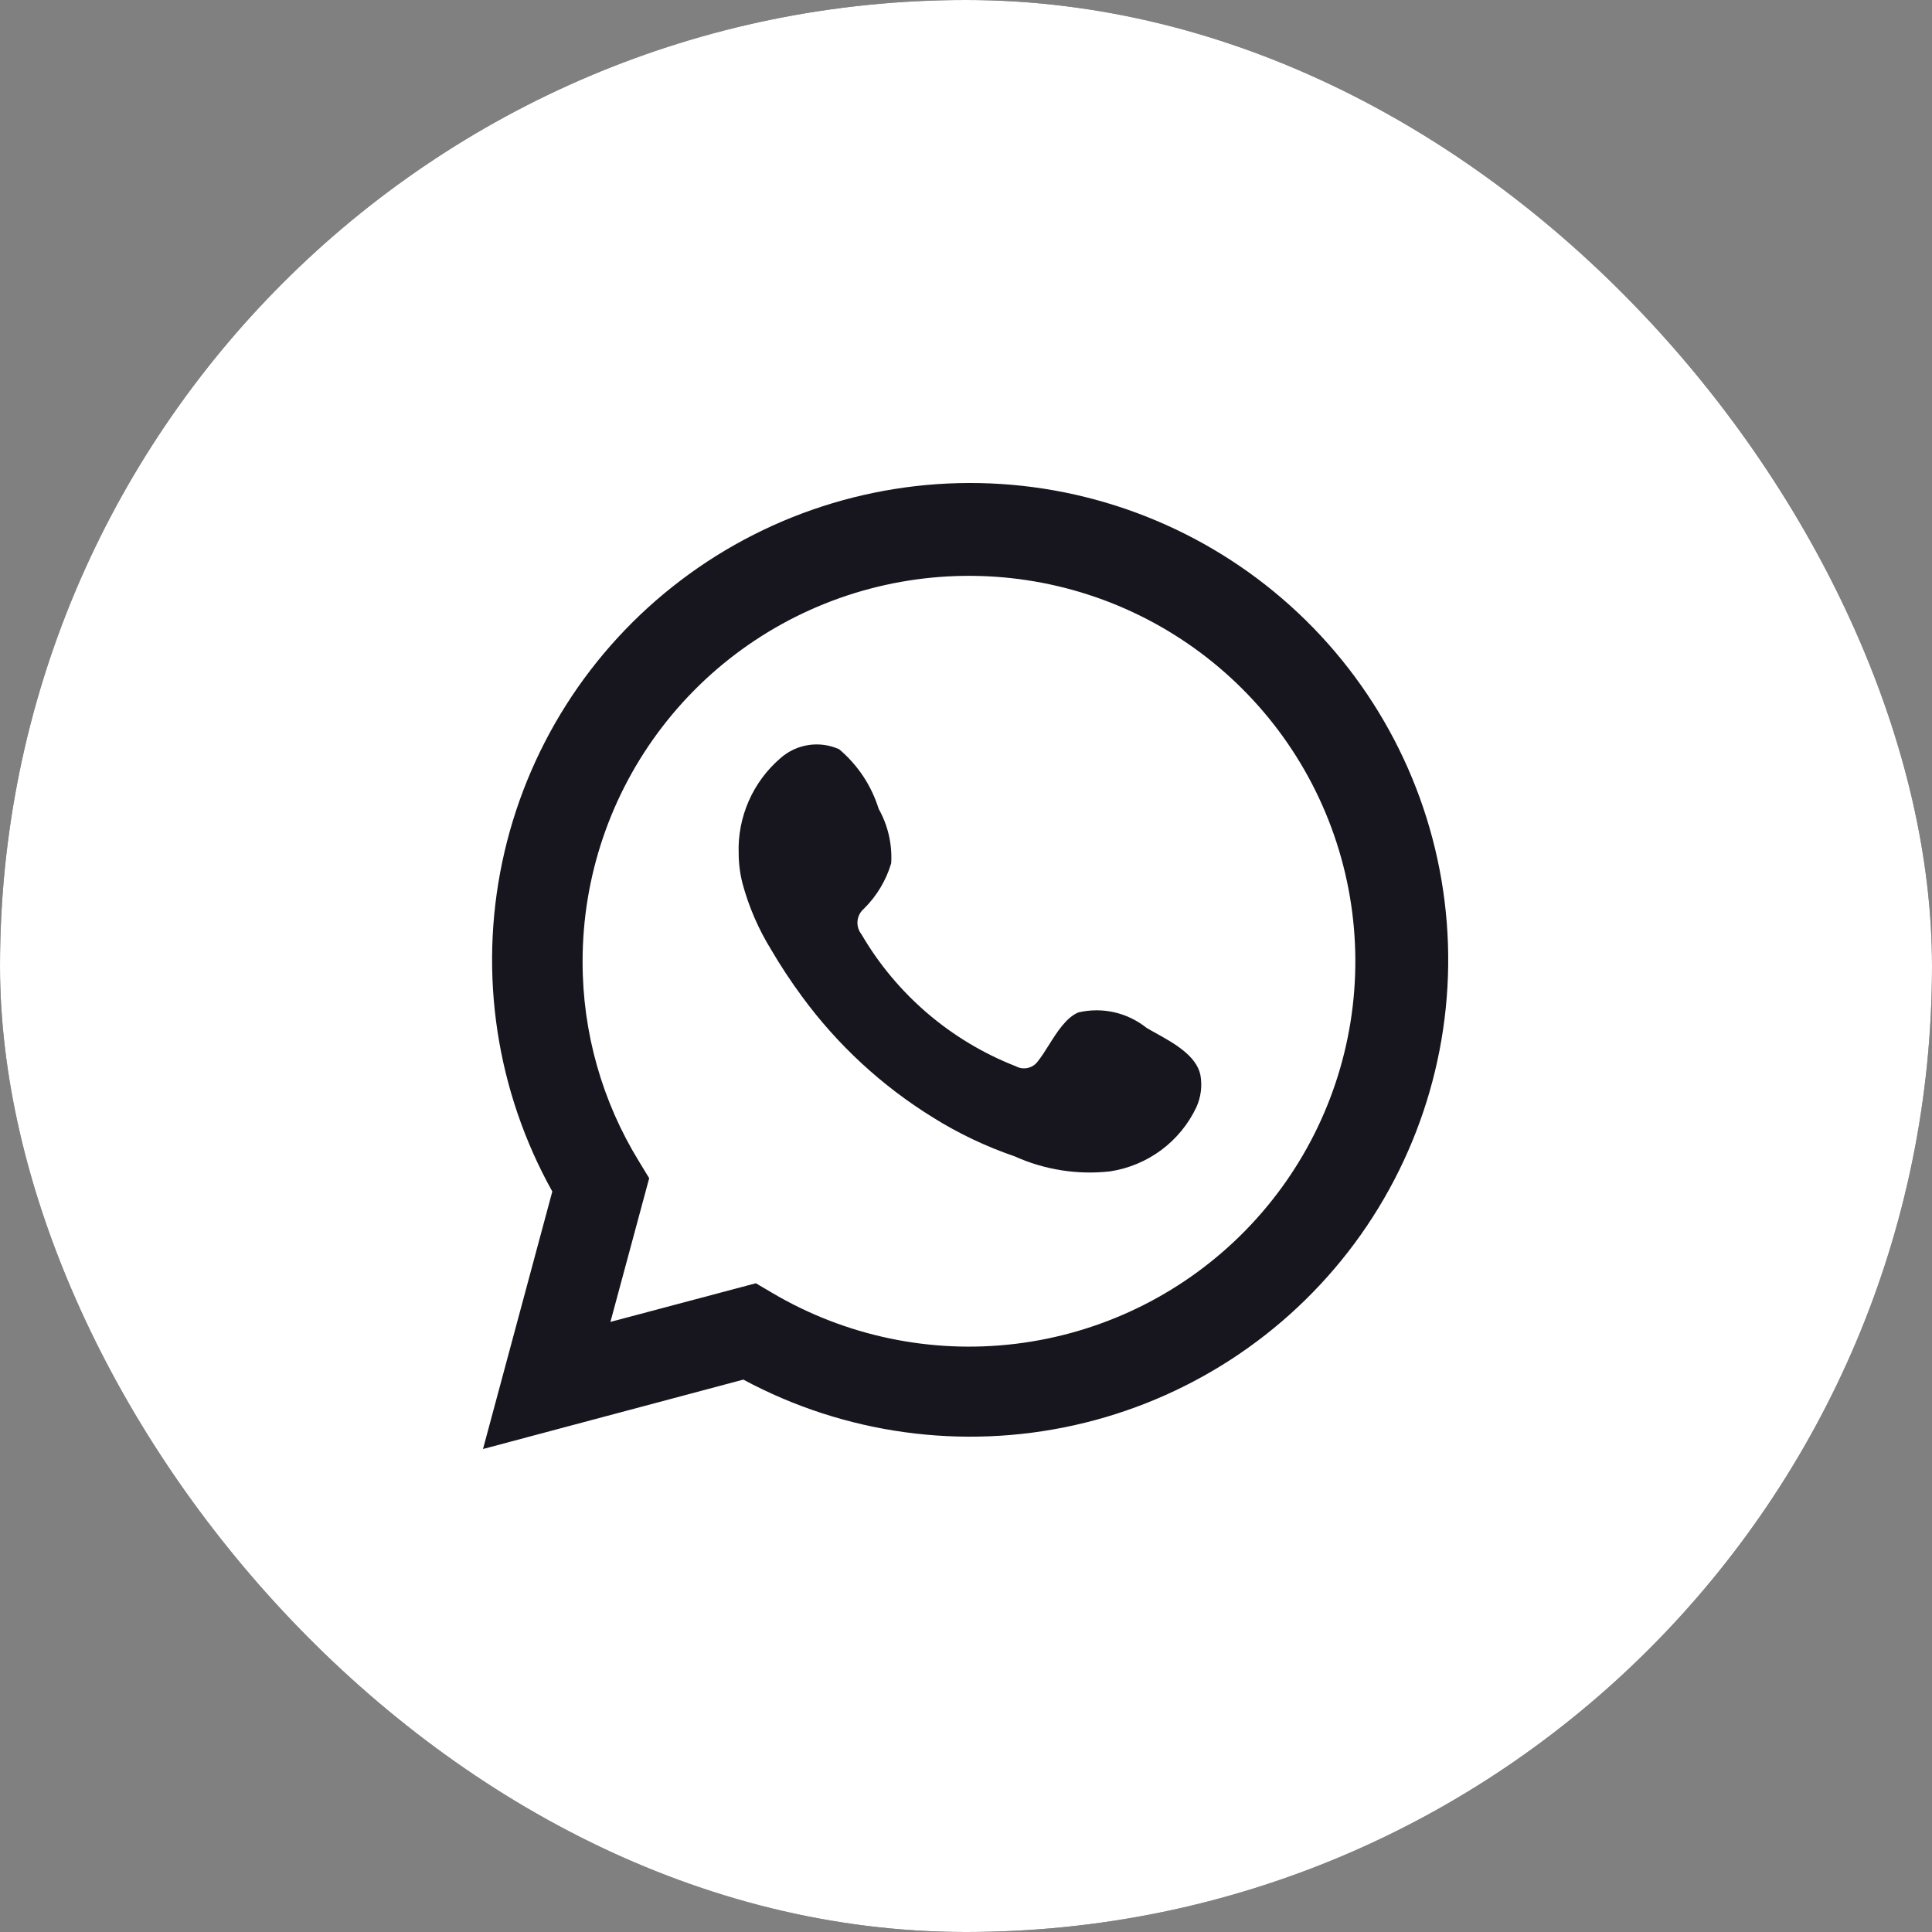
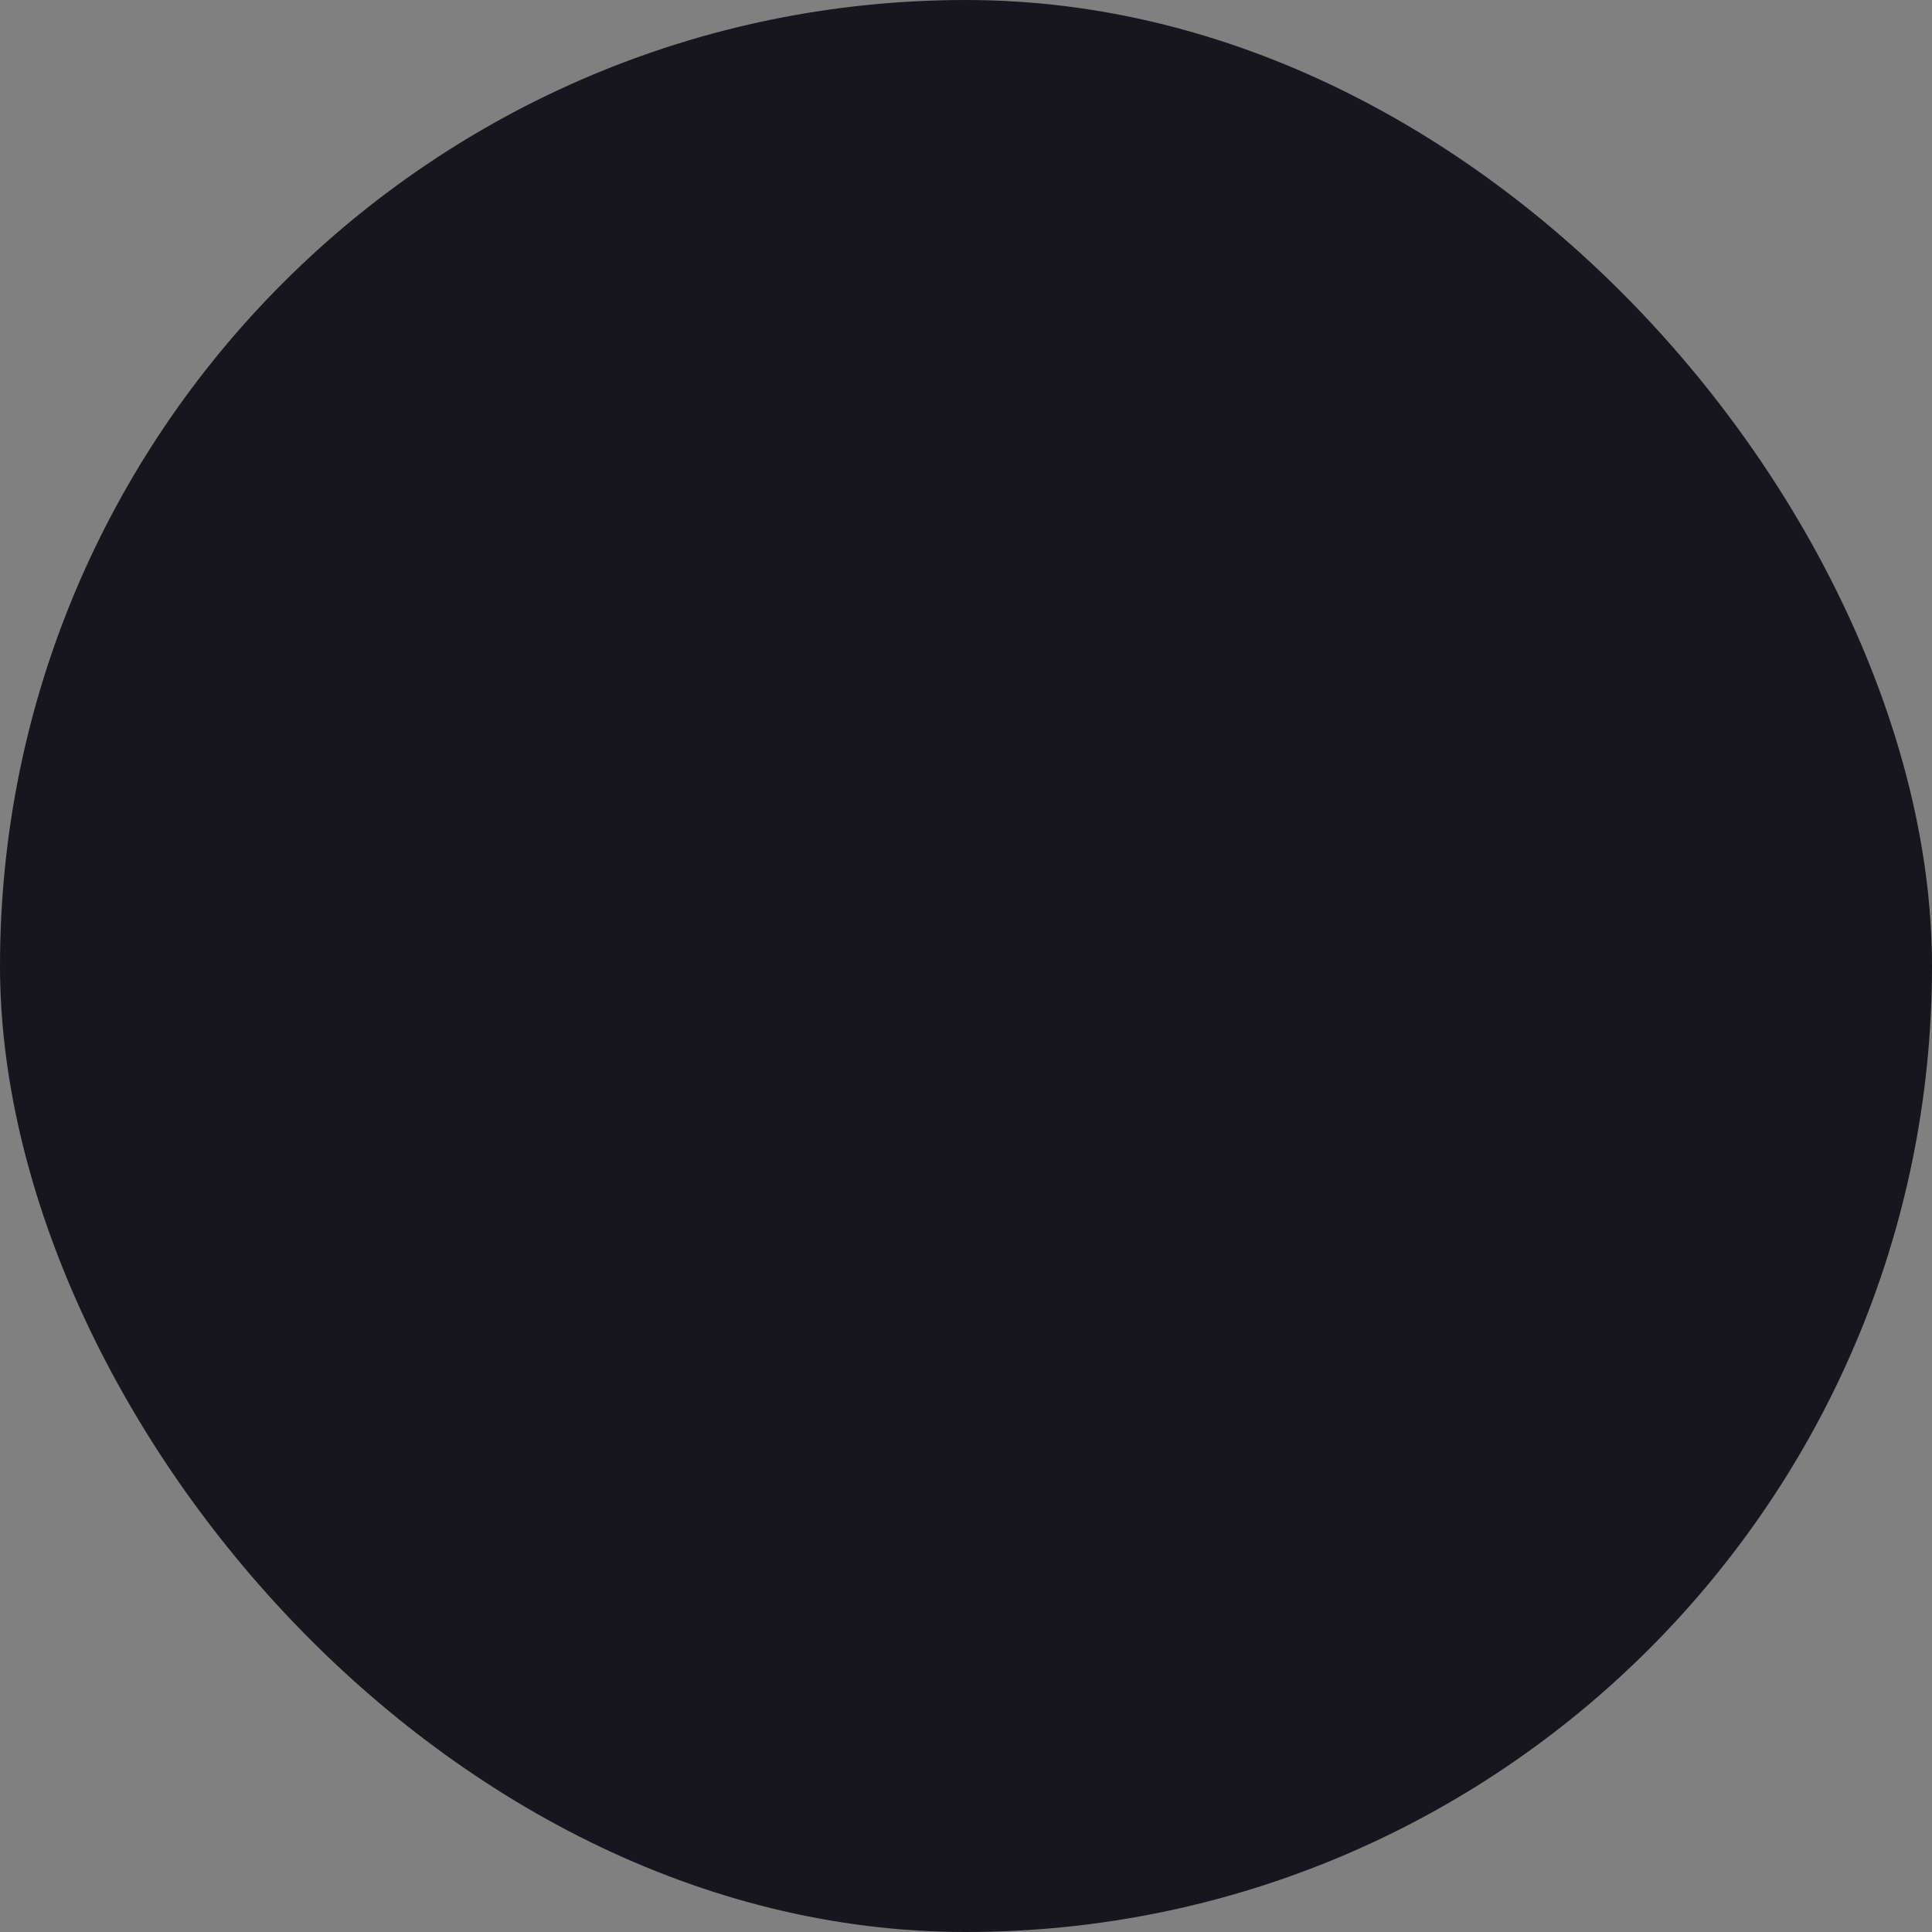
<svg xmlns="http://www.w3.org/2000/svg" width="47" height="47" viewBox="0 0 47 47" fill="none">
  <rect x="0" y="0" width="47" height="47" fill="#808080" stroke="none" />
  <g clip-path="url(#clip0_104_52195)">
    <rect width="47" height="47" rx="23.5" fill="#17161F" />
-     <path fill-rule="evenodd" clip-rule="evenodd" d="M100 0H0V100H100V0ZM13.436 28.986L11.75 35.25L18.083 33.562C20.546 34.886 23.406 35.28 26.138 34.671C28.869 34.062 31.289 32.492 32.953 30.247C34.616 28.002 35.413 25.234 35.196 22.451C34.979 19.668 33.763 17.056 31.771 15.095C29.779 13.134 27.145 11.955 24.353 11.774C21.56 11.594 18.795 12.424 16.567 14.113C14.338 15.801 12.794 18.235 12.219 20.967C11.644 23.699 12.076 26.546 13.436 28.986ZM18.78 31.449L18.388 31.218L14.85 32.158L15.793 28.662L15.547 28.258C14.647 26.796 14.171 25.114 14.173 23.398C14.17 21.329 14.853 19.317 16.116 17.676C17.379 16.034 19.151 14.856 21.155 14.324C23.16 13.792 25.285 13.936 27.199 14.734C29.112 15.533 30.708 16.94 31.736 18.737C32.764 20.534 33.167 22.62 32.883 24.669C32.599 26.719 31.643 28.617 30.164 30.068C28.685 31.519 26.767 32.441 24.708 32.691C22.648 32.941 20.564 32.504 18.78 31.449ZM27.108 24.626C27.395 24.692 27.664 24.822 27.894 25.006C27.96 25.046 28.034 25.086 28.11 25.128L28.11 25.129C28.55 25.372 29.099 25.677 29.201 26.145C29.251 26.414 29.216 26.692 29.102 26.94C28.907 27.351 28.613 27.708 28.248 27.979C27.882 28.25 27.455 28.428 27.004 28.496C26.213 28.585 25.413 28.459 24.687 28.132C23.989 27.893 23.321 27.576 22.696 27.185C21.45 26.416 20.366 25.413 19.503 24.232C19.238 23.872 18.992 23.499 18.766 23.113C18.454 22.609 18.217 22.063 18.063 21.491C18.002 21.253 17.971 21.008 17.97 20.762C17.954 20.325 18.038 19.89 18.214 19.488C18.389 19.087 18.653 18.731 18.985 18.445C19.177 18.275 19.413 18.164 19.666 18.125C19.92 18.086 20.179 18.122 20.413 18.226C20.866 18.608 21.2 19.111 21.375 19.676C21.602 20.079 21.708 20.539 21.68 21.001C21.556 21.419 21.328 21.799 21.017 22.106C20.928 22.182 20.872 22.289 20.861 22.405C20.85 22.522 20.884 22.637 20.957 22.729C21.81 24.191 23.134 25.323 24.714 25.94C24.802 25.988 24.904 26.002 25.002 25.98C25.1 25.959 25.186 25.902 25.245 25.821C25.332 25.715 25.42 25.576 25.512 25.429C25.714 25.108 25.938 24.752 26.234 24.629C26.521 24.562 26.82 24.561 27.108 24.626Z" fill="white" />
  </g>
  <defs>
    <clipPath id="clip0_104_52195">
      <rect width="47" height="47" rx="23.5" fill="white" />
    </clipPath>
  </defs>
</svg>